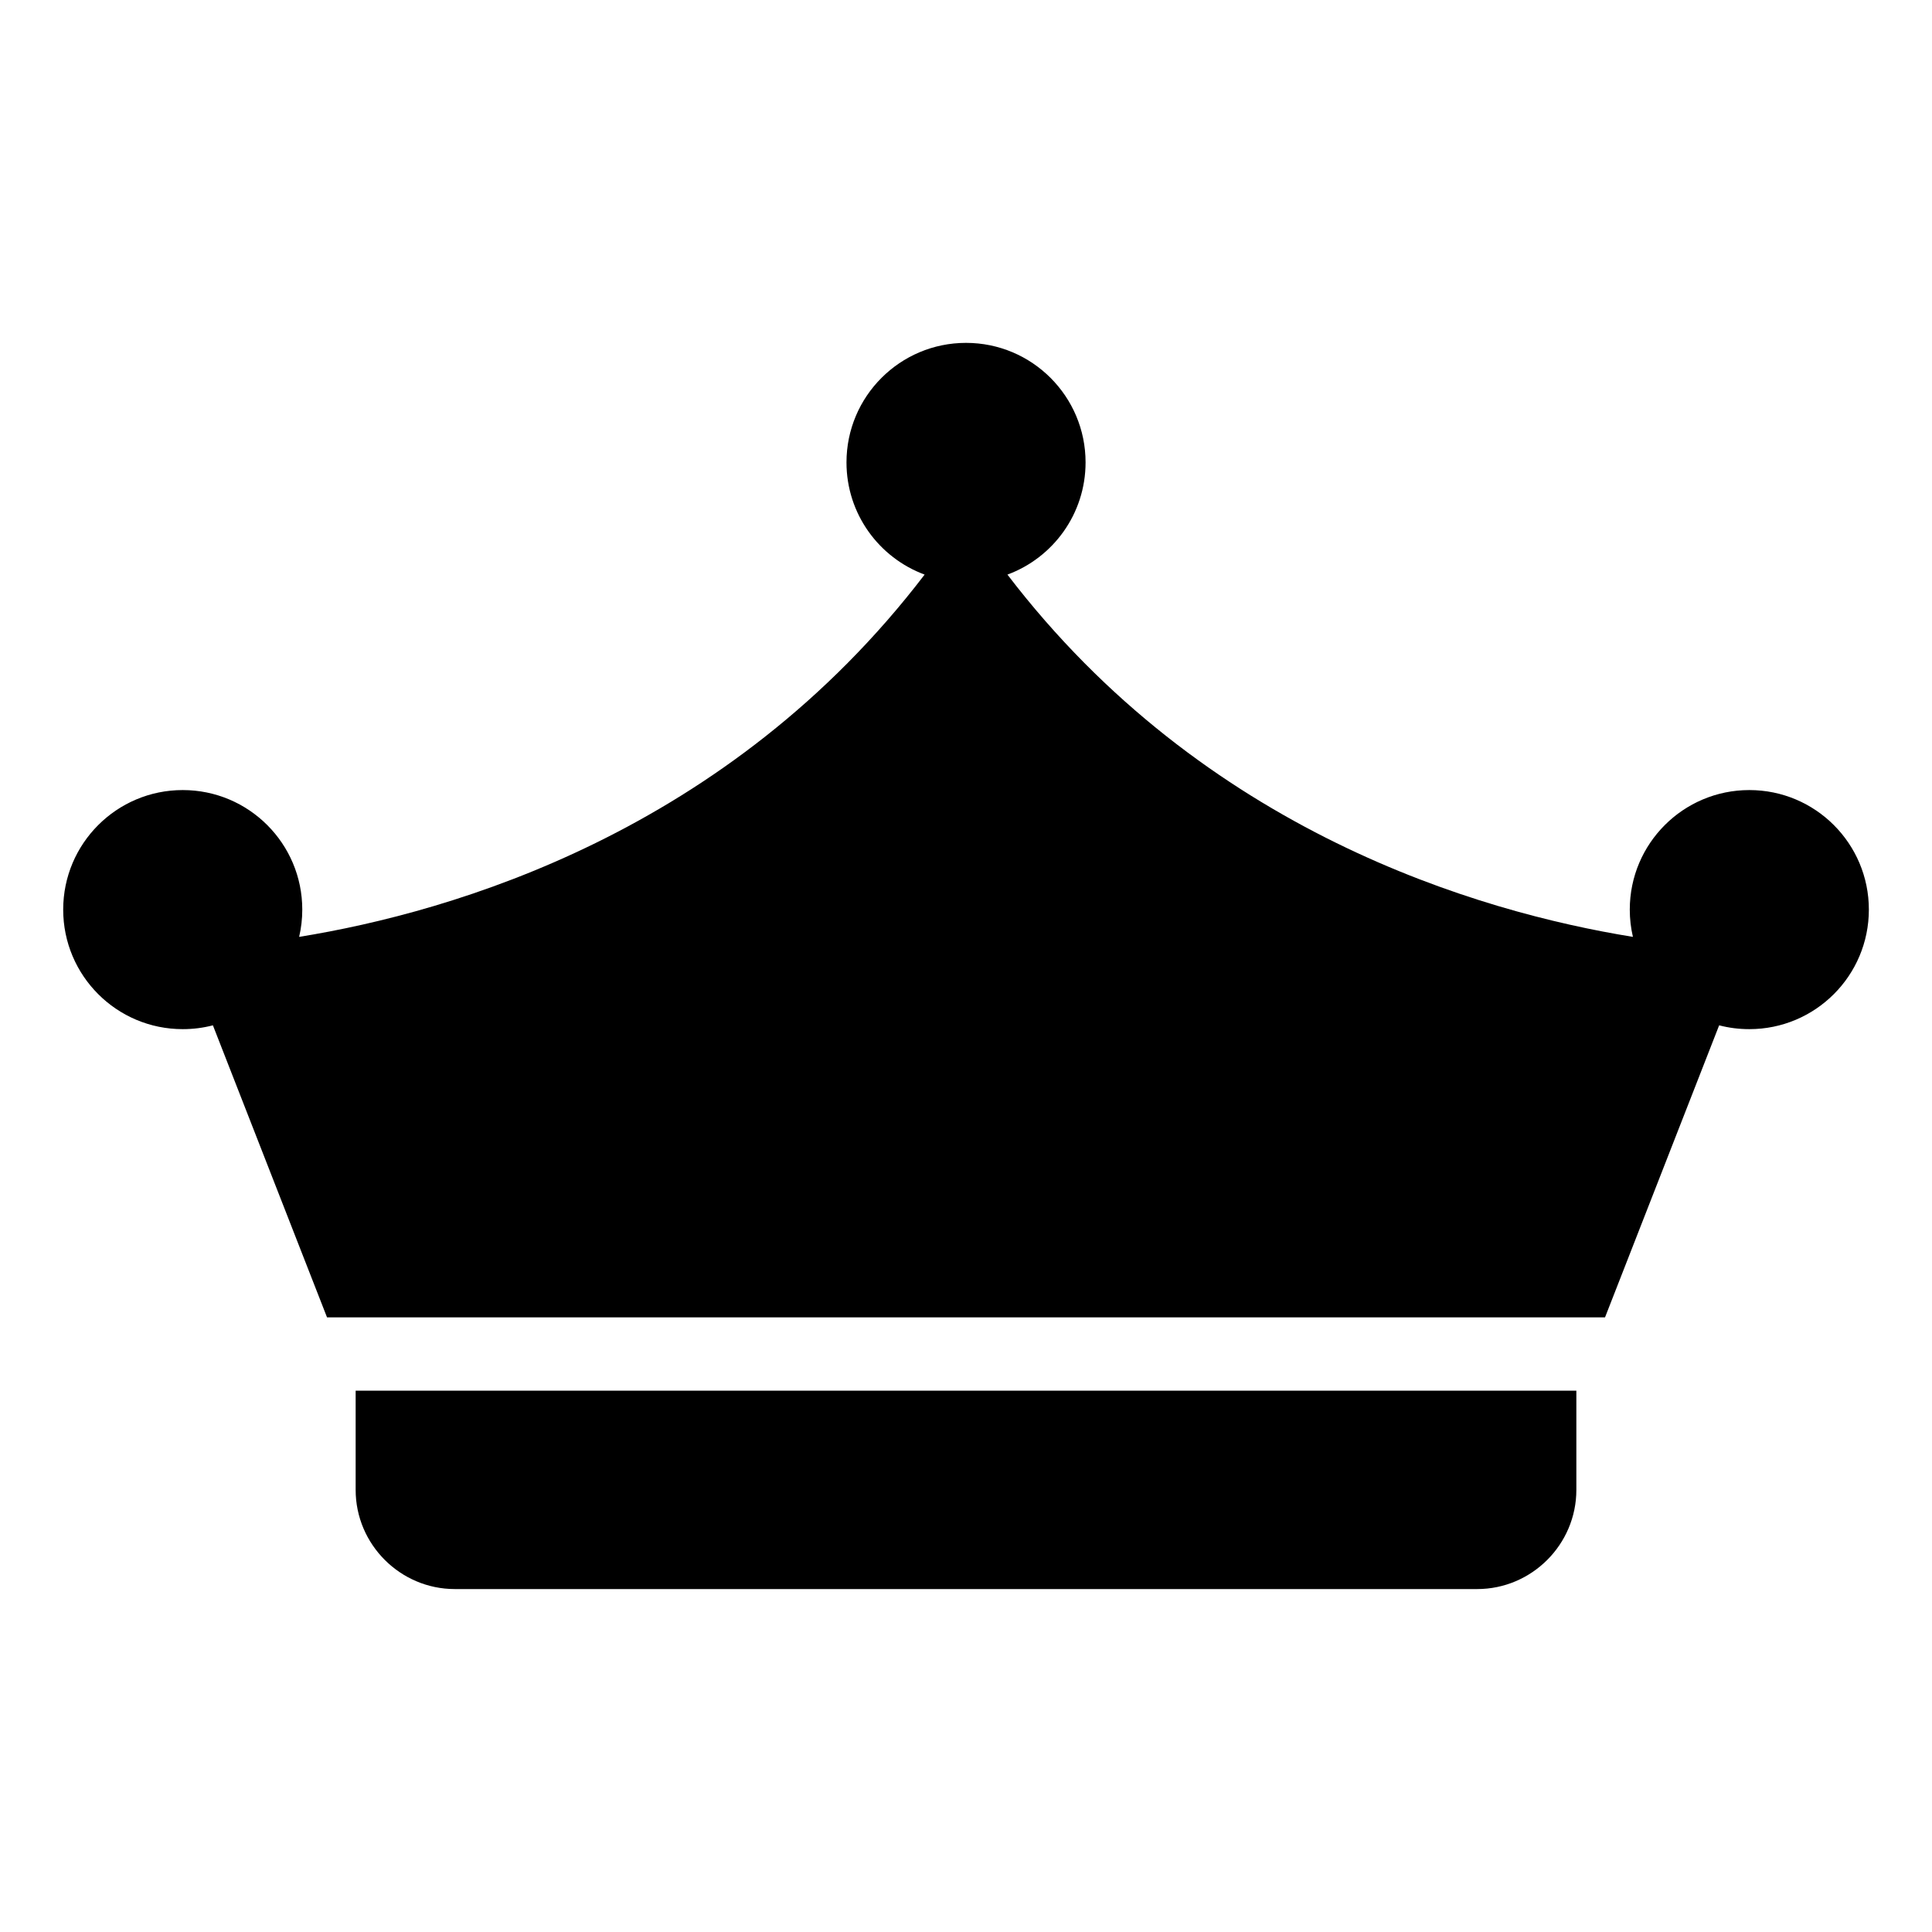
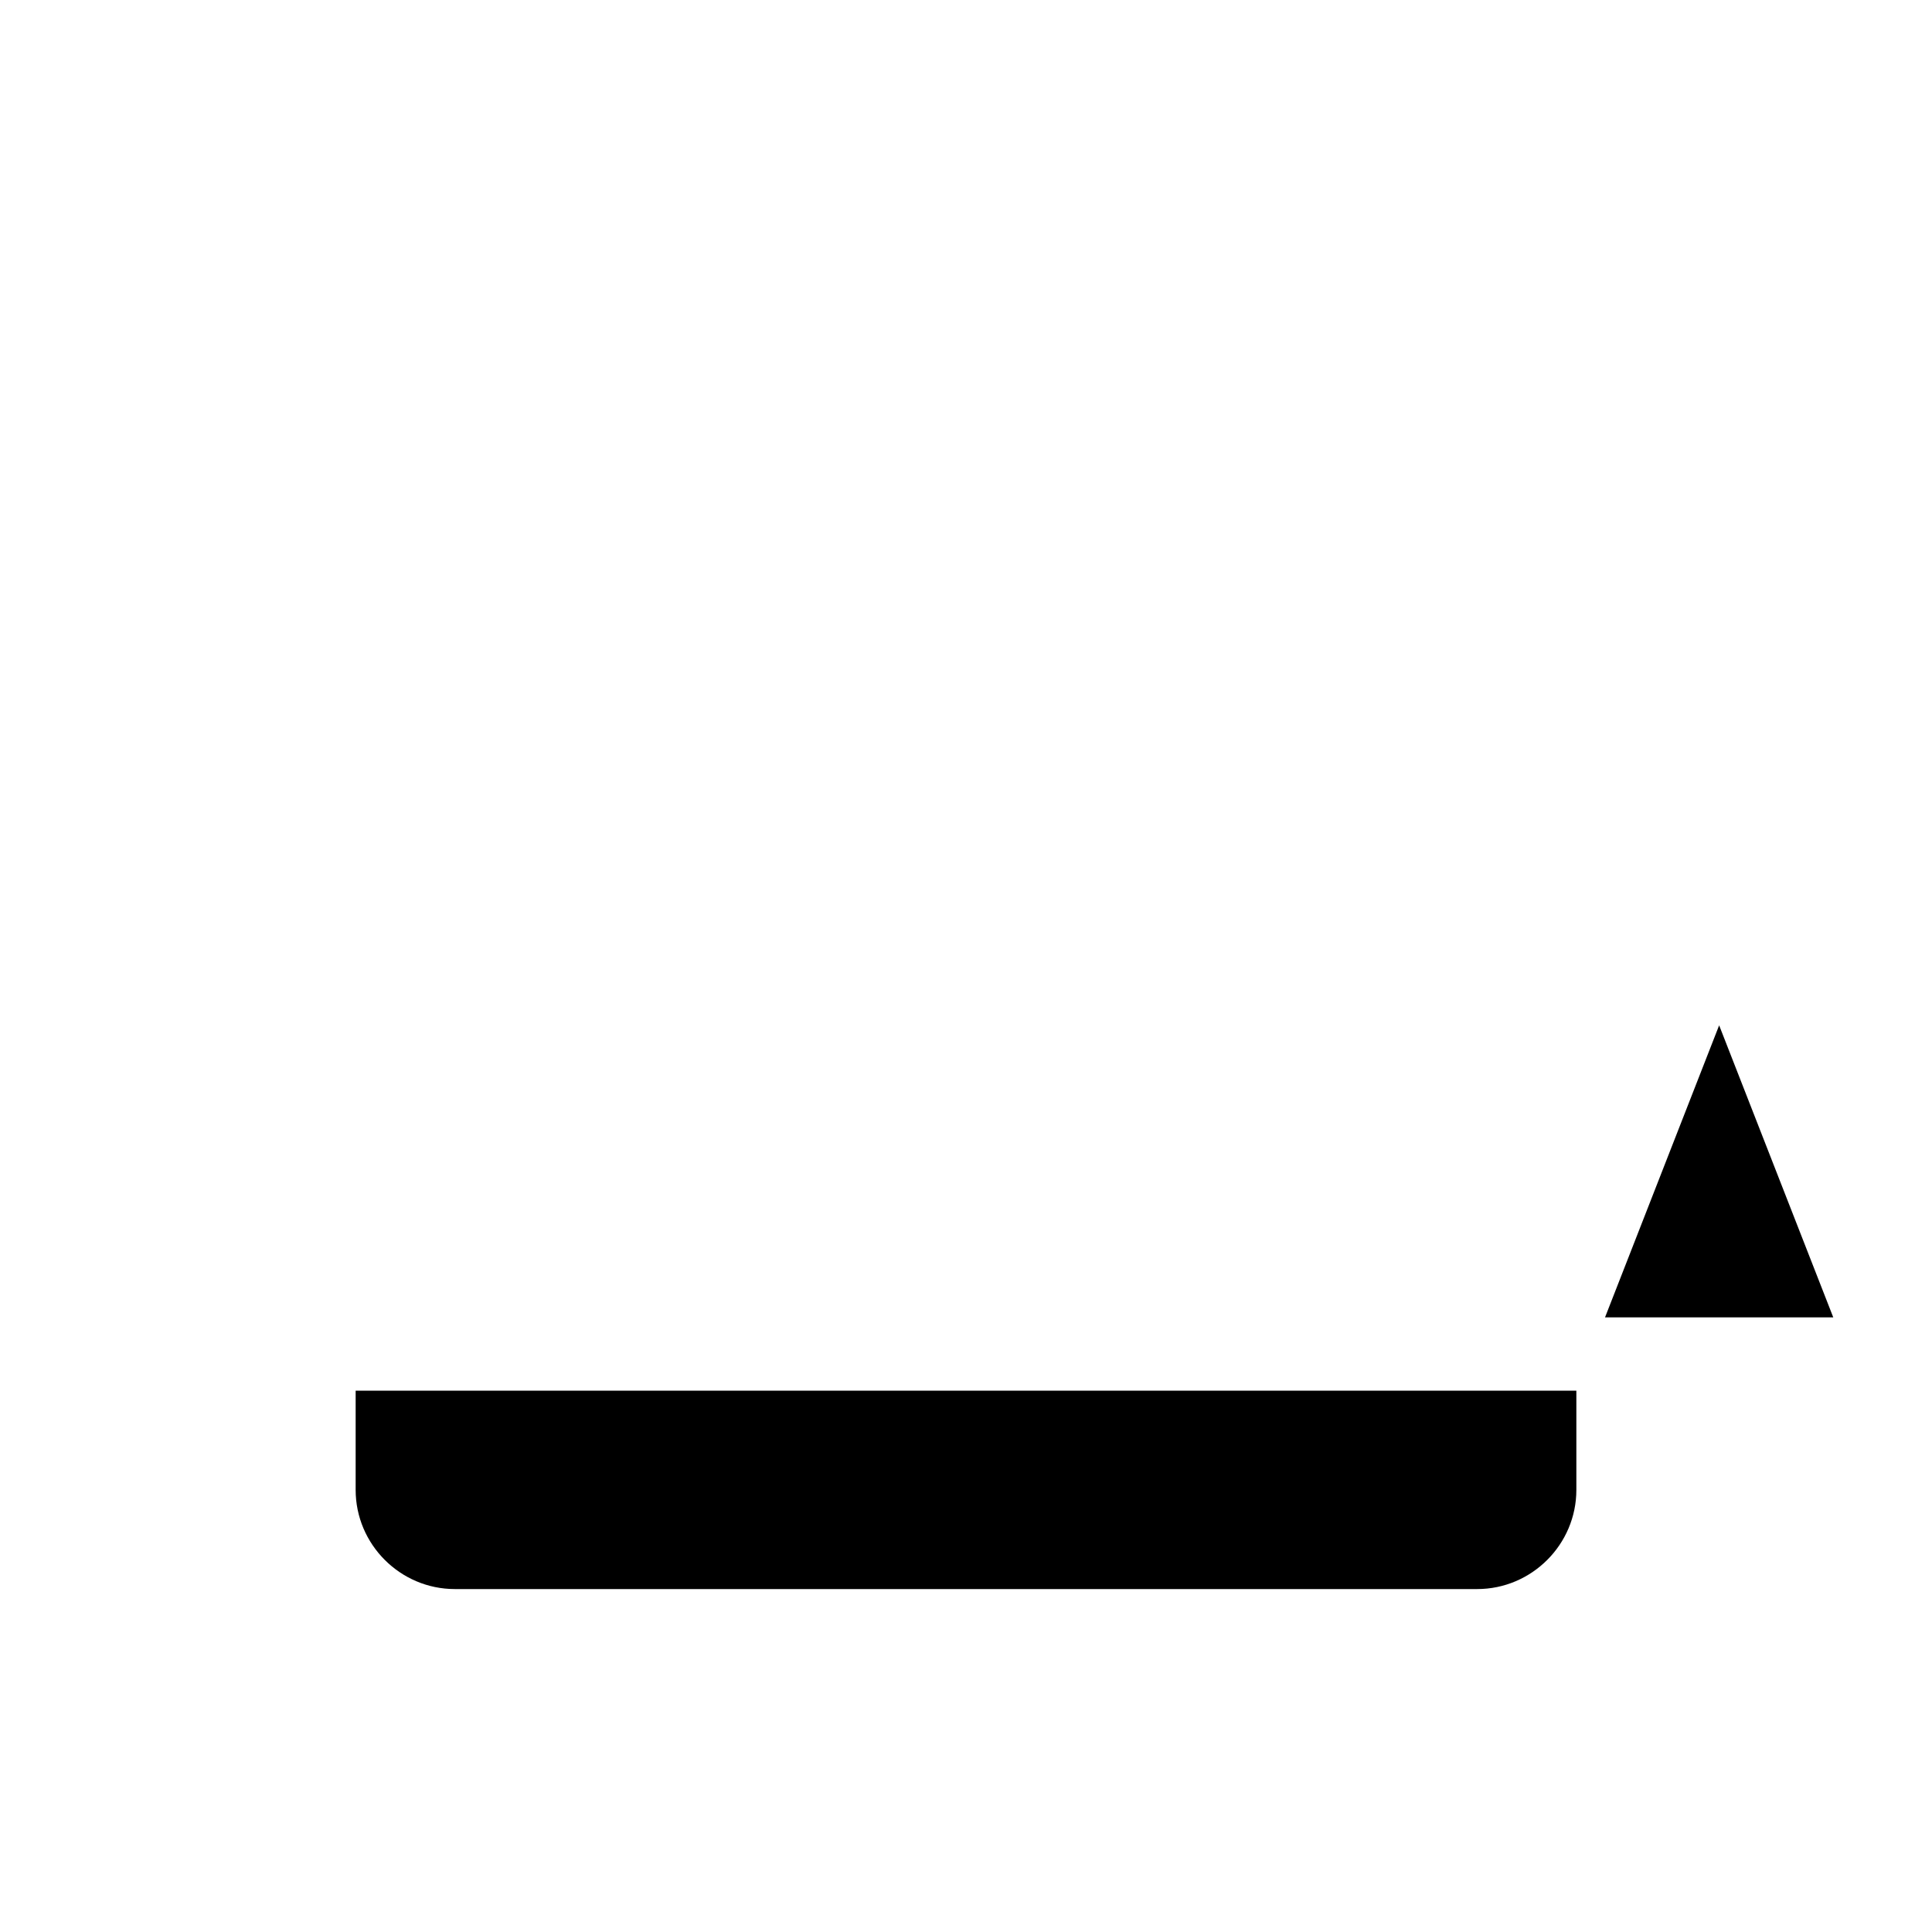
<svg xmlns="http://www.w3.org/2000/svg" fill="#000000" width="800px" height="800px" version="1.1" viewBox="144 144 512 512">
-   <path d="m569.35 493.11 30.242-77.387c2.555 0.664 5.231 1.012 7.996 1.012 17.488 0 31.68-14.176 31.68-31.68 0-17.488-14.176-31.68-31.68-31.68-17.488 0-31.68 14.176-31.68 31.68 0 2.492 0.289 4.898 0.832 7.227-40.824-6.606-113.69-27.84-165.76-96.008 12.09-4.457 20.707-16.098 20.707-29.73 0-17.488-14.176-31.68-31.68-31.68-17.488 0-31.68 14.176-31.68 31.68 0 13.633 8.613 25.258 20.707 29.73-52.07 68.168-124.94 89.402-165.76 96.008 0.543-2.328 0.832-4.731 0.832-7.227 0-17.488-14.176-31.68-31.68-31.68-17.488 0-31.68 14.176-31.68 31.68 0 17.488 14.176 31.68 31.68 31.68 2.766 0 5.441-0.348 7.996-1.012l30.242 77.387h338.7zm-331.1 19.438h323.5v26.285c0 14.465-11.836 26.285-26.285 26.285h-270.93c-14.449 0-26.285-11.82-26.285-26.285z" fill-rule="evenodd" />
+   <path d="m569.35 493.11 30.242-77.387l30.242 77.387h338.7zm-331.1 19.438h323.5v26.285c0 14.465-11.836 26.285-26.285 26.285h-270.93c-14.449 0-26.285-11.82-26.285-26.285z" fill-rule="evenodd" />
</svg>